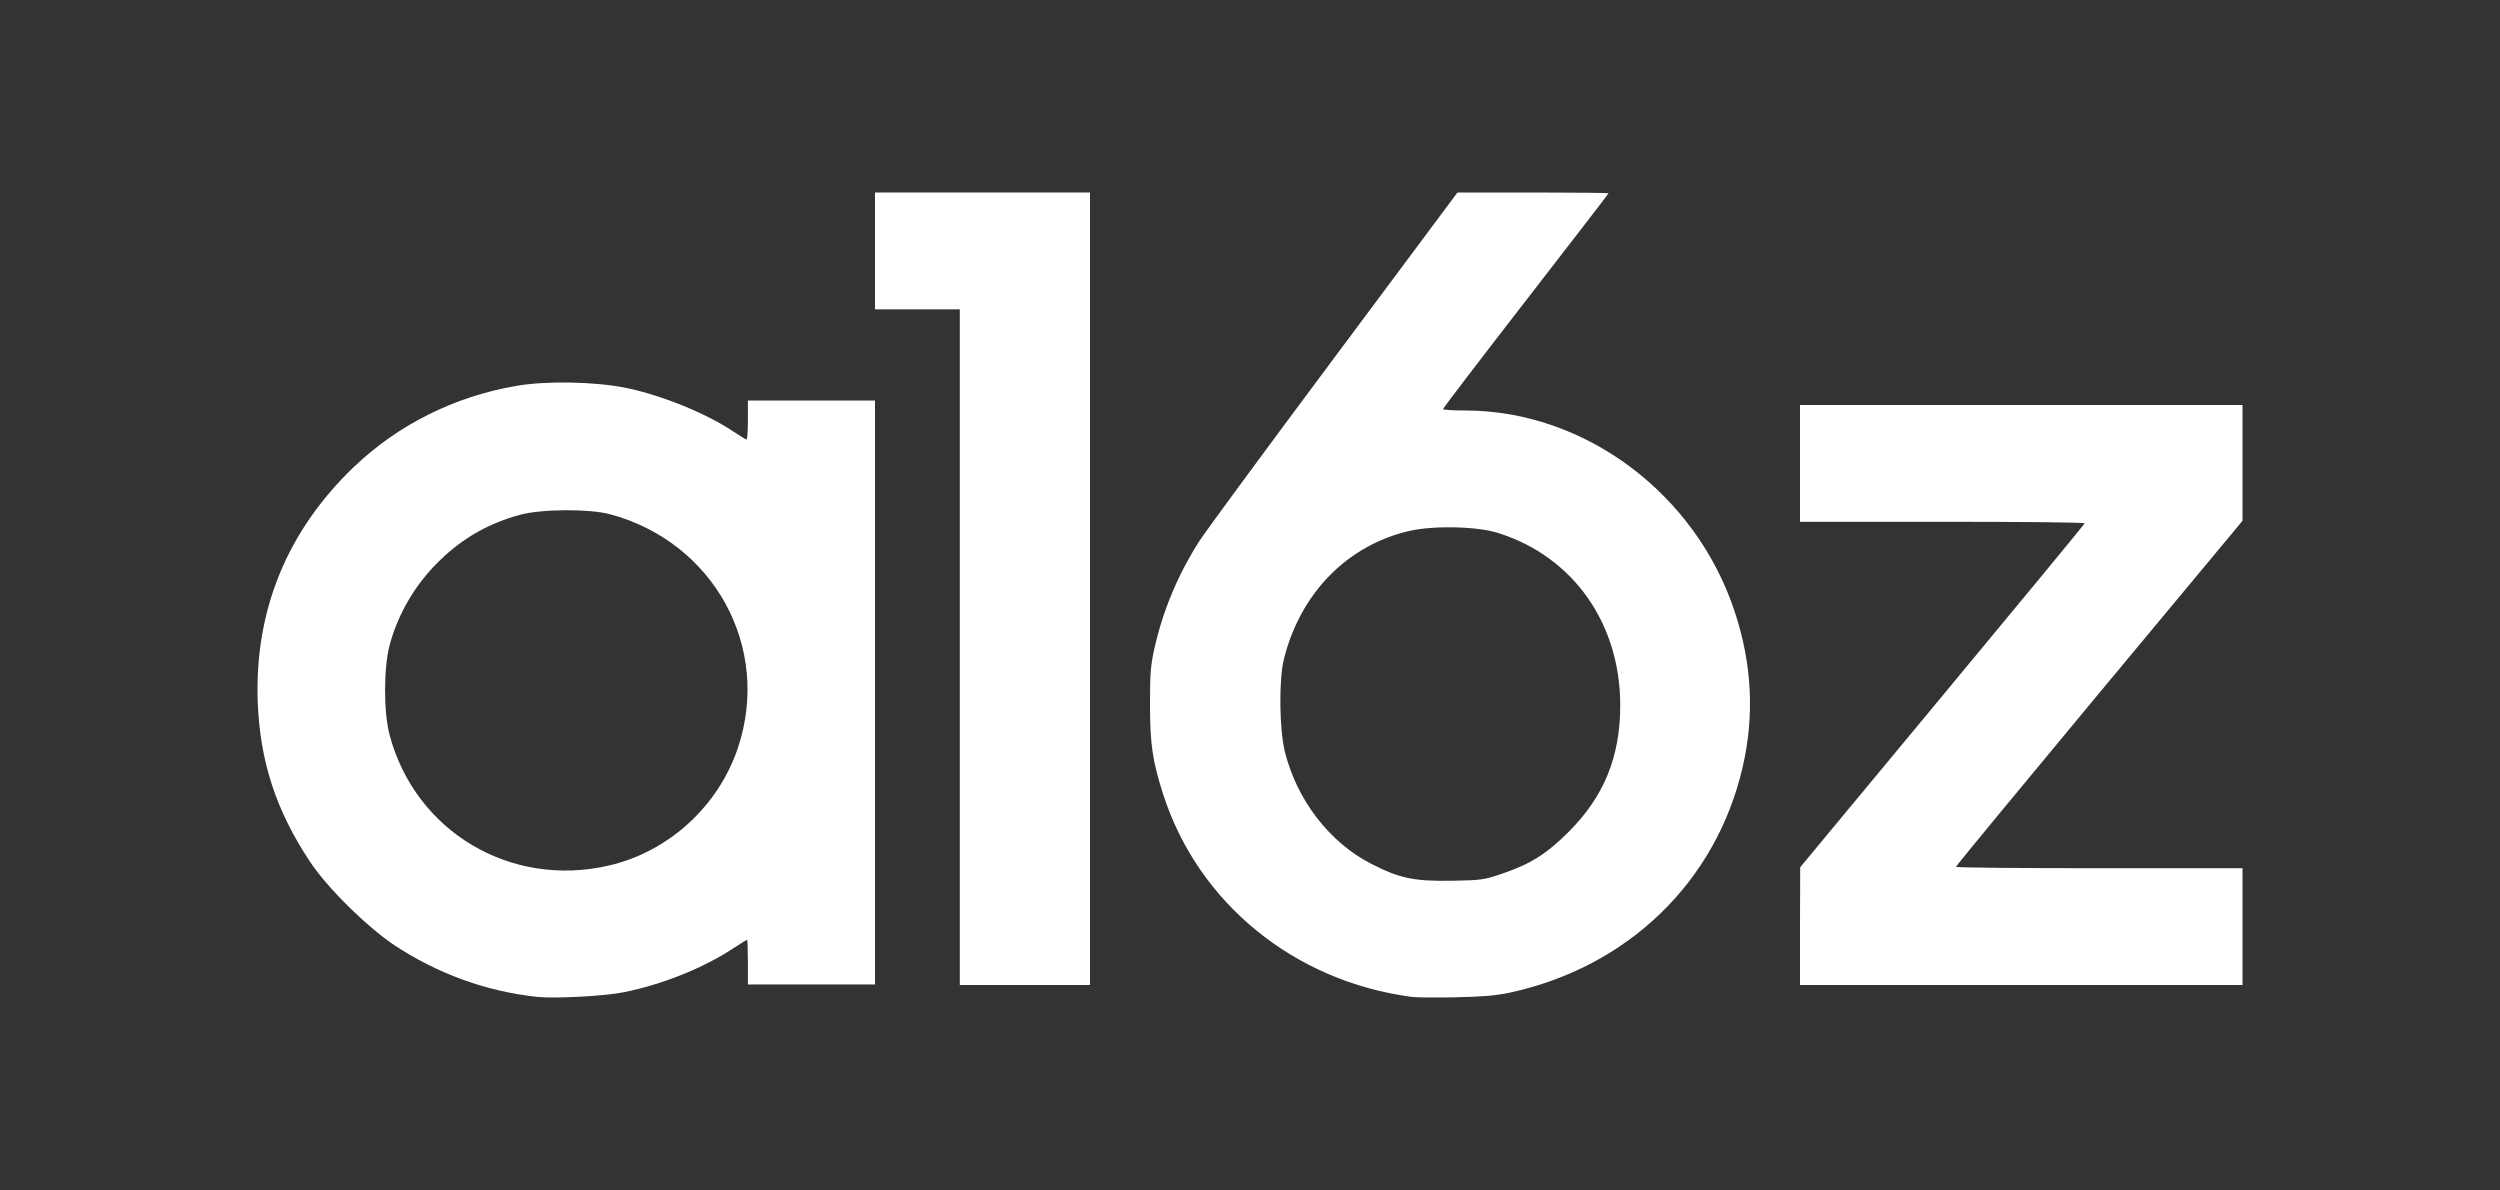
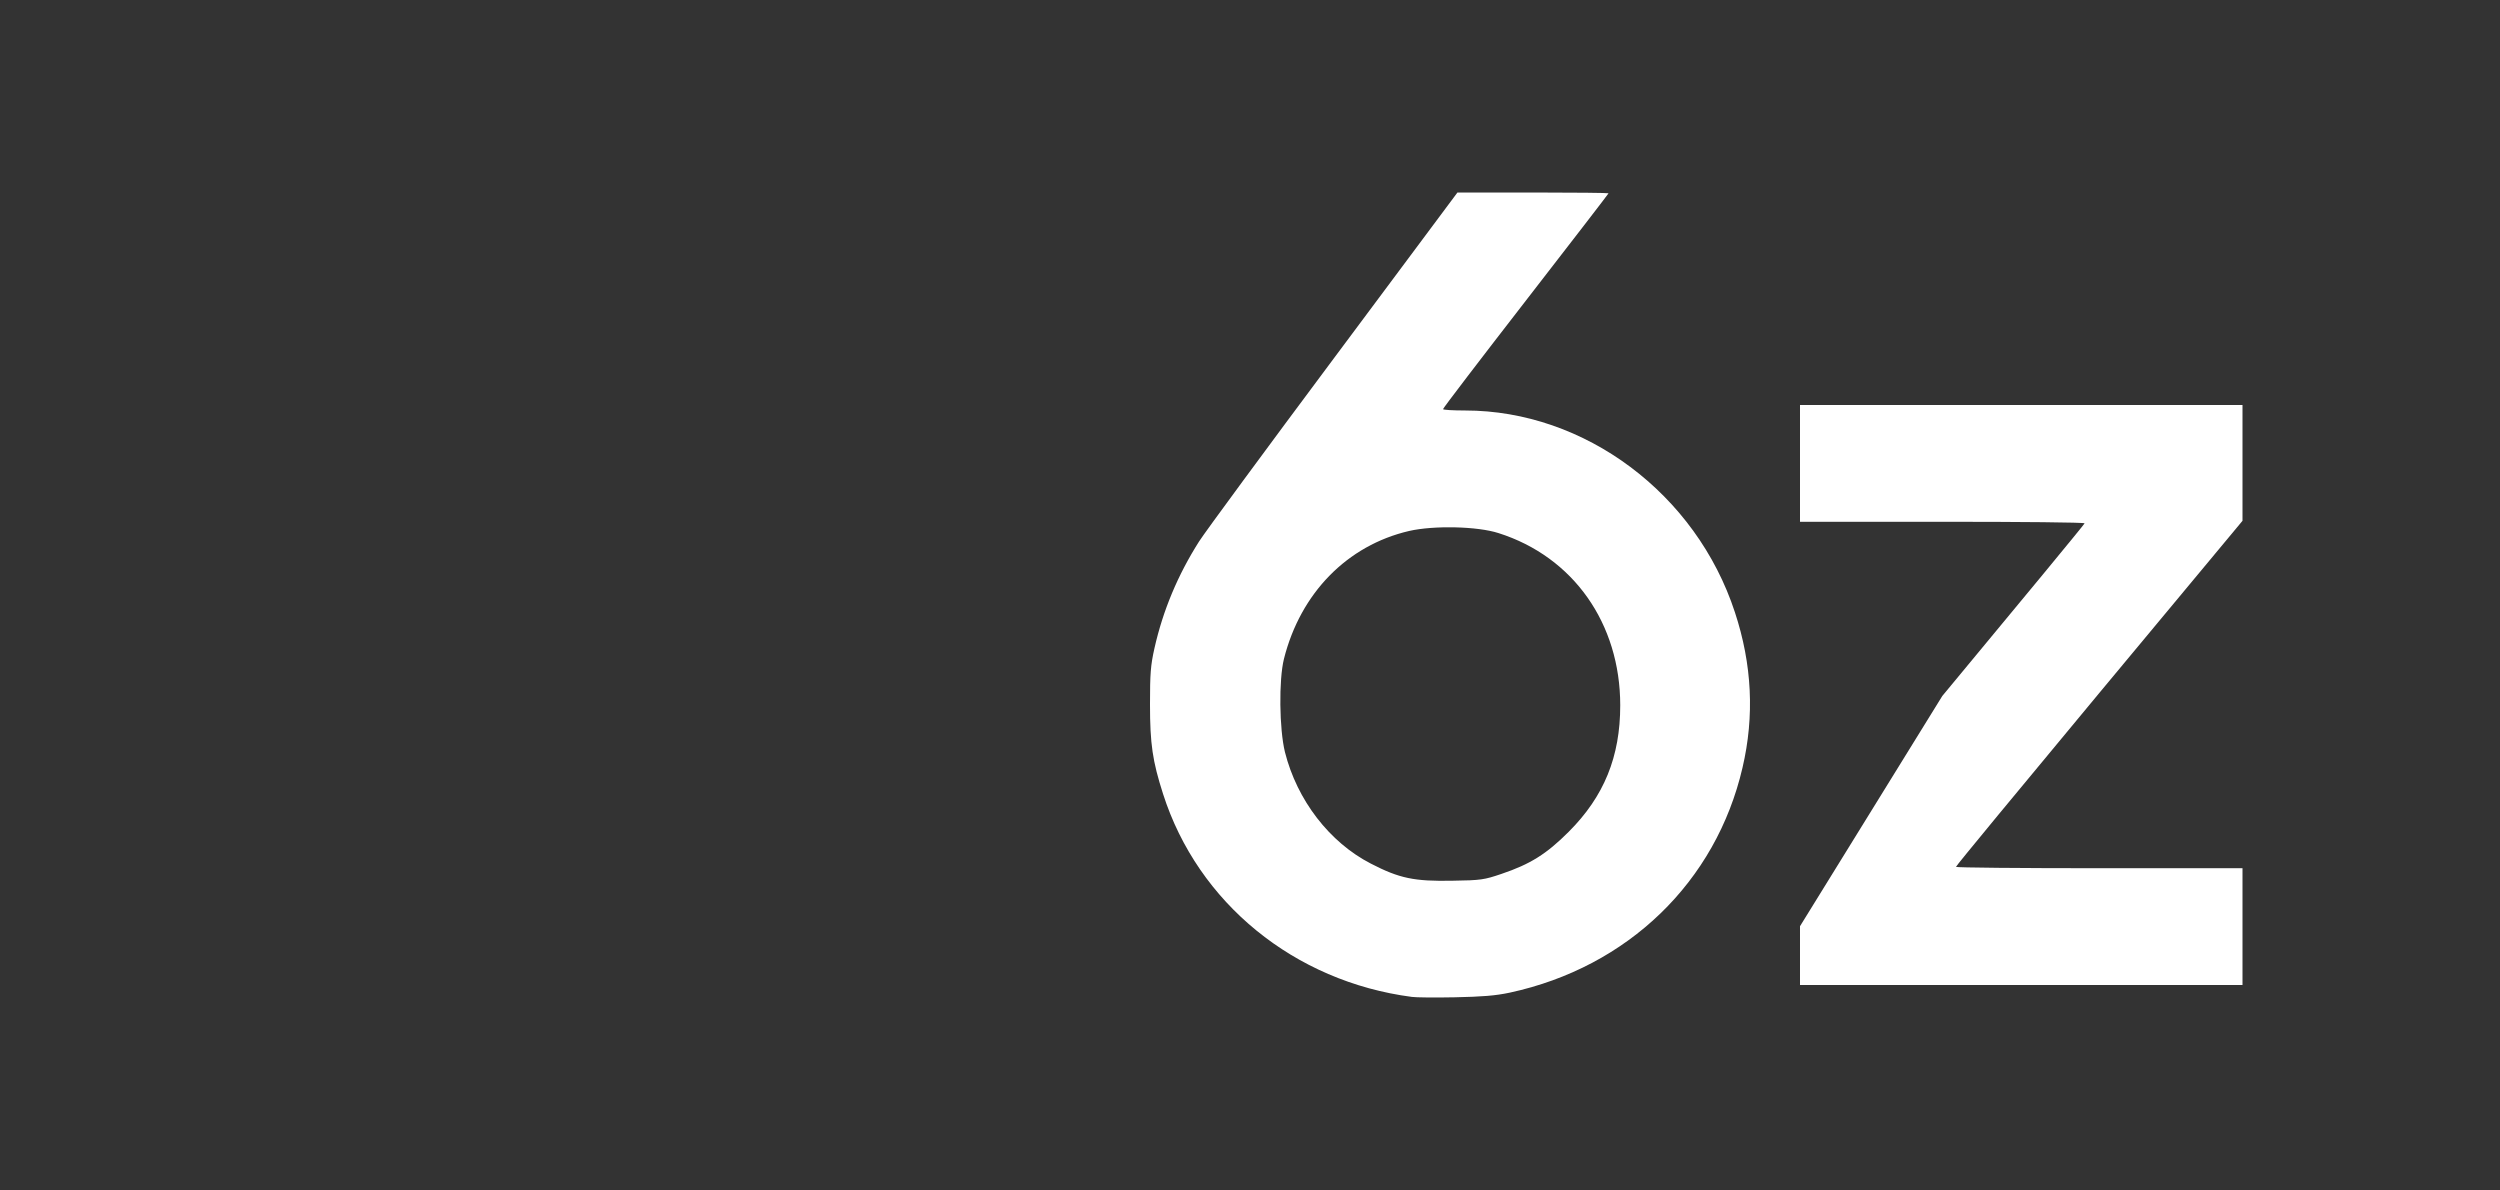
<svg xmlns="http://www.w3.org/2000/svg" width="1000" height="476" viewBox="0 0 1000 476" fill="none">
  <rect x="0" y="0" width="1000" height="476" fill="#333333" stroke="none" />
-   <path d="M215.083 398.774C194.513 396.594 175.273 389.586 157.831 378.14C146.803 370.743 131.004 355.248 124.044 344.737C110.435 324.337 103.943 304.481 103.083 280.5C101.831 244.215 114.814 212.447 141.407 186.908C159.161 169.934 181.608 158.644 206.48 154.361C218.524 152.259 237.999 152.648 250.357 155.14C264.67 158.099 282.502 165.34 293.296 172.581C295.877 174.294 298.223 175.774 298.614 175.774C298.927 175.774 299.162 172.27 299.162 167.987V160.201H324.581H350V276.996V393.791H324.581H299.162V384.836C299.162 379.931 299.005 375.882 298.849 375.882C298.771 375.882 296.19 377.439 293.218 379.386C281.173 387.328 264.67 393.868 249.418 396.905C241.832 398.462 221.966 399.475 215.083 398.774ZM243.553 346.216C267.407 340.688 287.352 322.546 295.173 299.109C308.625 258.931 285.553 216.807 243.944 205.673C235.731 203.493 216.569 203.571 208.044 205.907C195.686 209.255 185.284 215.094 176.133 223.971C166.513 233.159 159.396 244.994 155.876 257.919C153.452 267.107 153.373 284.782 155.876 294.126C166.2 332.668 204.29 355.326 243.553 346.216Z" fill="white" />
  <path d="M564.756 398.763C517.713 392.613 479.16 361.161 465.218 317.563C461.013 304.406 460 297.633 460 281.751C460 269.451 460.234 266.181 461.791 259.252C465.218 244.071 471.138 229.98 479.627 216.589C482.12 212.696 506.42 179.687 533.602 143.252L582.981 77H613.201C629.791 77 643.421 77.156 643.421 77.311C643.421 77.467 628.545 96.775 610.319 120.286C592.094 143.797 577.218 163.26 577.218 163.65C577.218 163.961 581.19 164.195 586.019 164.195C633.919 164.195 678.469 197.515 693.969 244.927C700.822 265.714 701.835 286.423 697.006 307.053C686.414 352.753 651.131 386.852 603.933 397.051C598.091 398.296 592.873 398.685 581.891 398.919C573.947 399.075 566.236 398.997 564.756 398.763ZM600.584 349.561C612.111 345.668 618.575 341.62 627.454 332.745C641.629 318.575 648.094 302.694 648.094 282.141C648.094 249.365 629.323 222.739 599.415 213.241C591.004 210.517 573.557 210.127 563.666 212.385C538.898 218.146 520.206 237.22 513.585 263.534C511.482 271.942 511.716 291.639 513.975 300.825C518.804 320.055 531.811 336.949 548.322 345.435C559.772 351.351 565.691 352.597 581.112 352.286C592.328 352.13 593.73 351.896 600.584 349.561Z" fill="white" />
-   <path d="M383.927 258.866V123.732H366.963H350V100.366V77H393H436V235.5V394H409.963H383.927V258.866Z" fill="white" />
-   <path d="M720 370.489L720.078 346.899L776.921 278.389C808.188 240.709 833.841 209.646 833.841 209.334C833.841 208.945 808.266 208.711 776.921 208.711H720V185.356V162H808.5H897V185.2V208.322L839.689 277.221C808.188 315.136 782.379 346.354 782.379 346.744C782.379 347.055 808.188 347.289 839.689 347.289H897V370.644V394H808.5H720V370.489Z" fill="white" />
+   <path d="M720 370.489L776.921 278.389C808.188 240.709 833.841 209.646 833.841 209.334C833.841 208.945 808.266 208.711 776.921 208.711H720V185.356V162H808.5H897V185.2V208.322L839.689 277.221C808.188 315.136 782.379 346.354 782.379 346.744C782.379 347.055 808.188 347.289 839.689 347.289H897V370.644V394H808.5H720V370.489Z" fill="white" />
</svg>